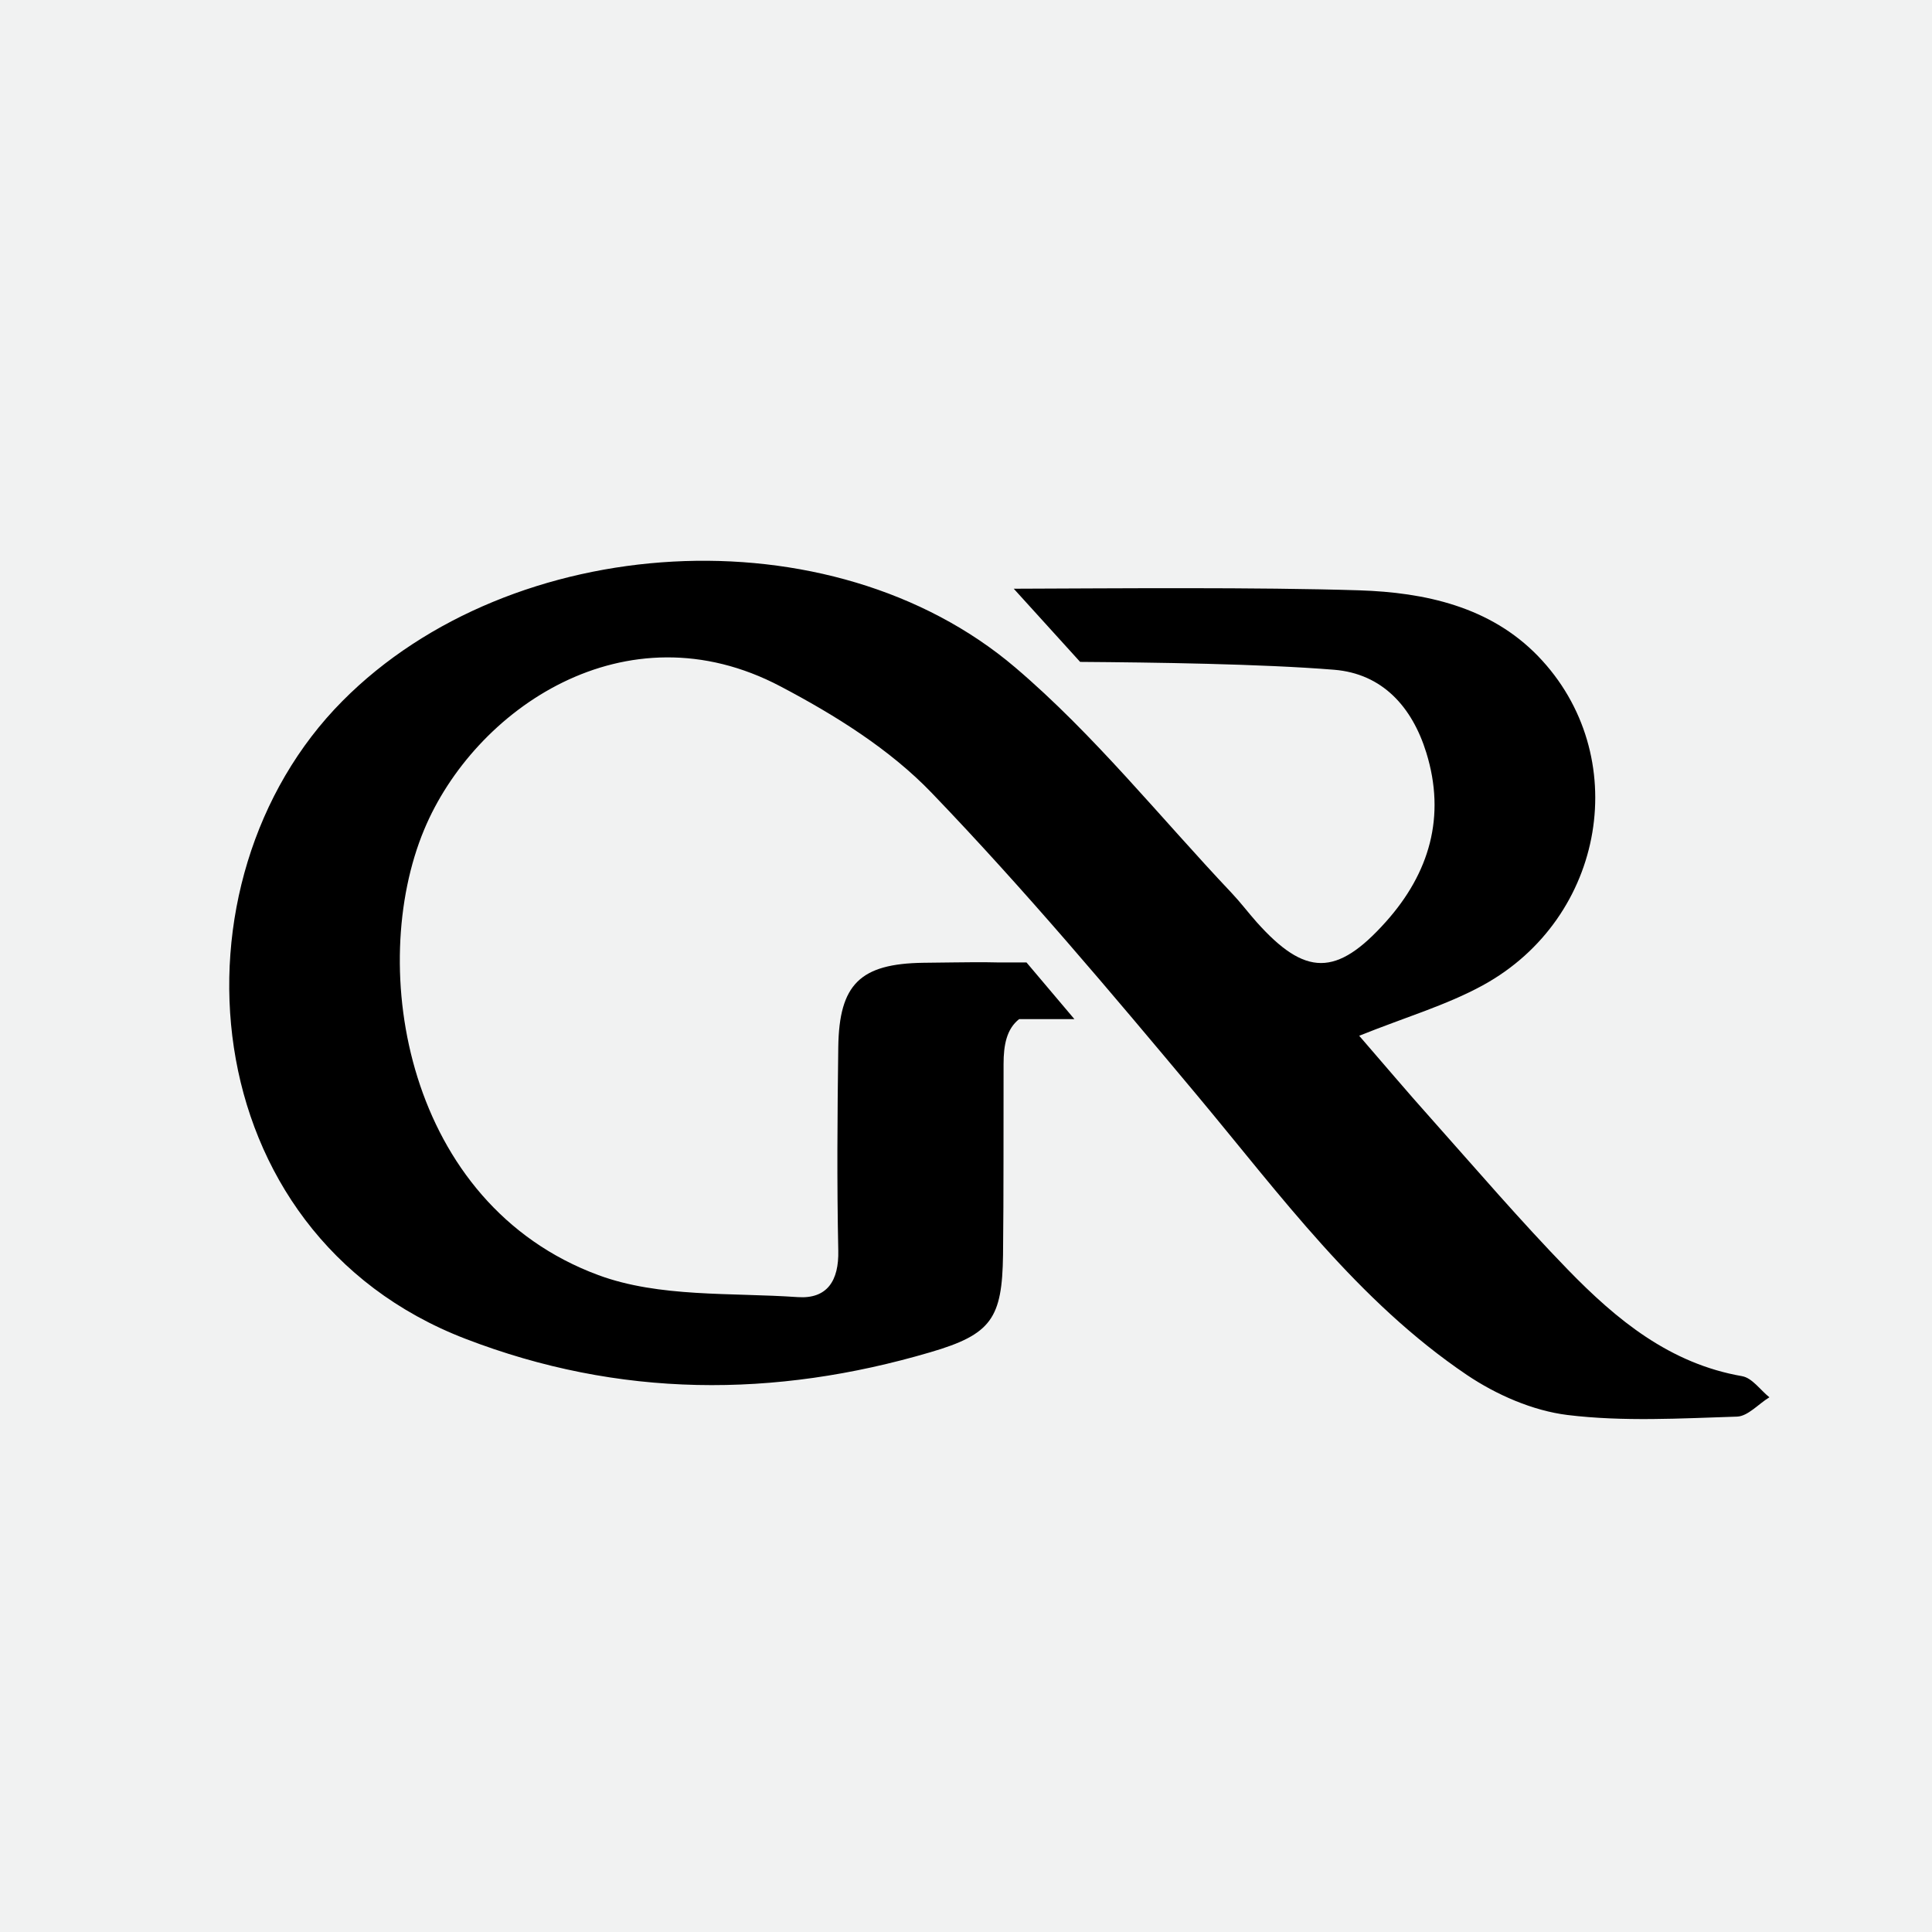
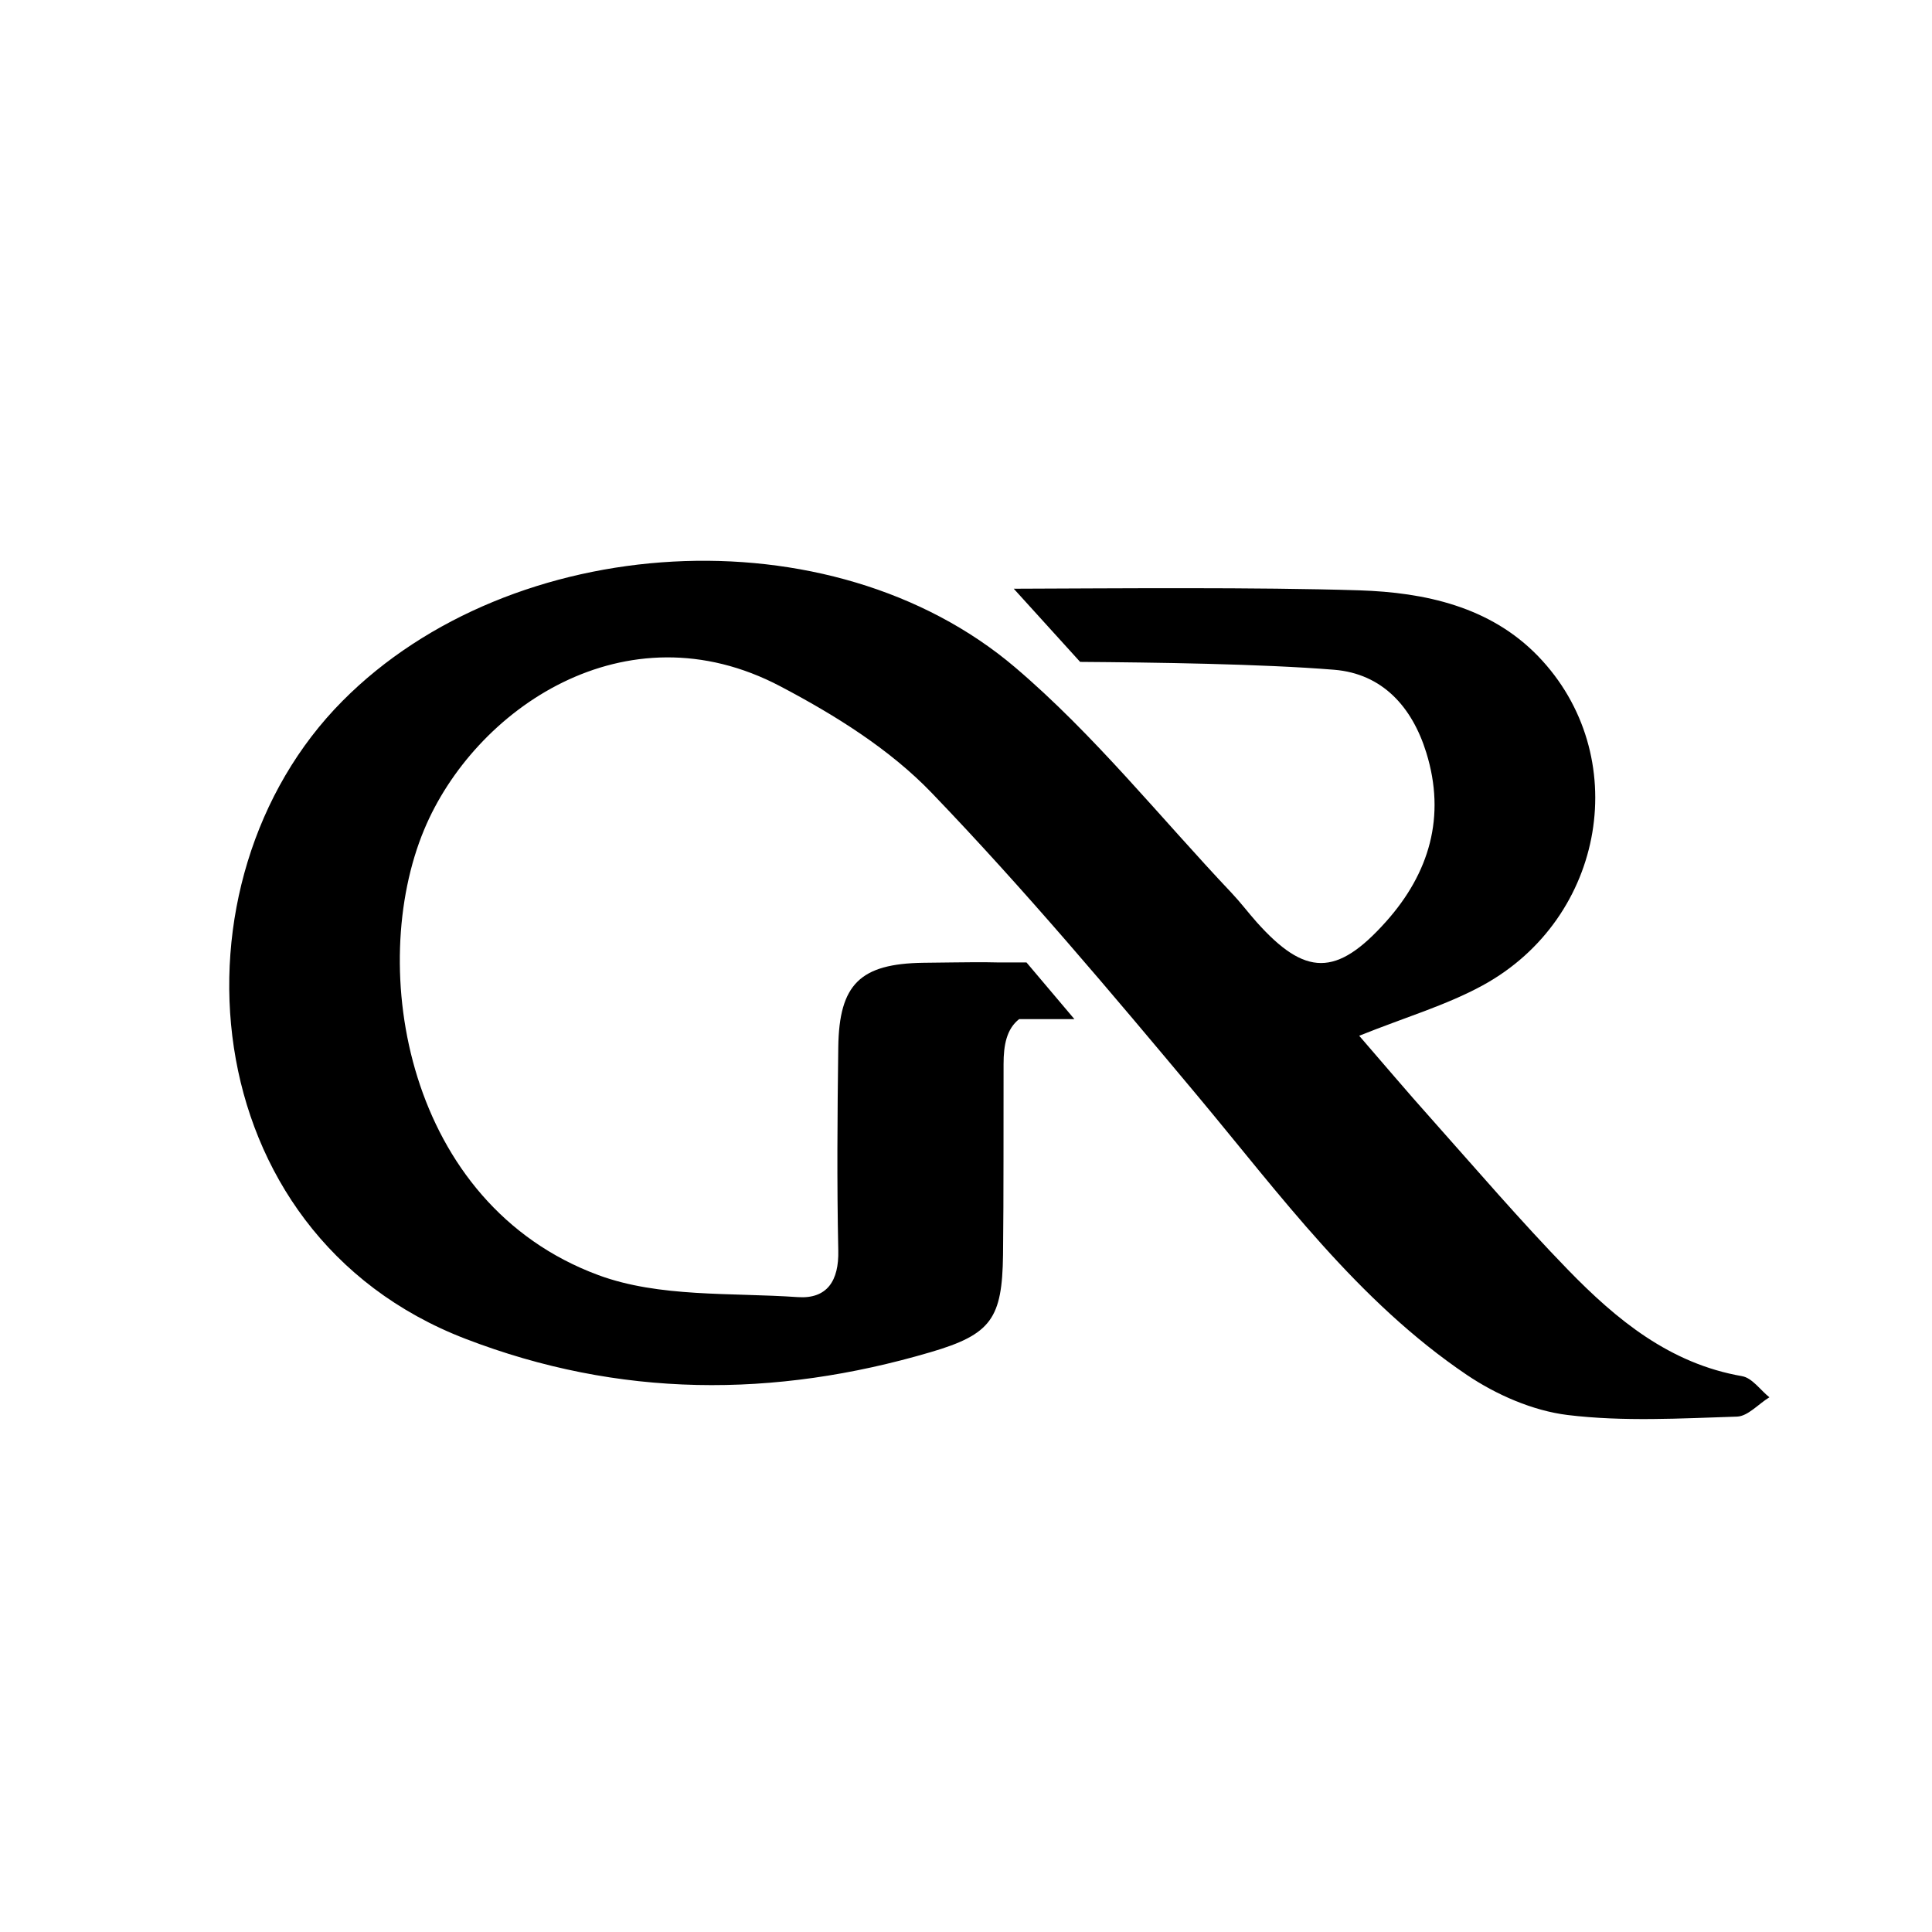
<svg xmlns="http://www.w3.org/2000/svg" id="Layer_1" version="1.1" viewBox="0 0 1080 1080">
  <defs>
    <style>
      .st0 {
        fill: #f1f2f2;
      }
    </style>
  </defs>
-   <rect class="st0" width="1080" height="1080" />
  <path d="M973.9,769.3c-40.5-7-70.3-31.6-97.5-59.6-26.4-27.2-51.1-56-76.3-84.3-13.8-15.4-27.1-31.2-40.3-46.4,25.6-10.3,48.6-17,69.1-28.2,68.9-37.7,84.1-128.9,30.9-184-26.9-27.8-63.4-35.6-99.9-36.8-57.9-1.8-135.3-1.1-193.2-.9l37.1,40.9c40.9.3,101.3,1.1,142,4.4,27,2.2,43.6,20.8,51.5,46.3,11.1,35.8,1.7,67.4-22.5,94.5-27.7,31-45.2,30.6-72.3.3-4.7-5.3-9-11-13.9-16.2-40.1-42.4-76.9-88.6-121.1-126.2-103.1-87.7-281.7-76.3-376,18.7-100,100.6-84.9,297.5,68.7,356.6,85.9,33.1,172.6,33.2,259.9,7.5,34.2-10,40.1-19,40.6-54.4.4-35.6.2-71.1.3-106.7,0-10.6,1.7-19.6,8.7-25.1h30.9l-26.8-31.7h-16.6c-8.1-.2-16.1-.1-24.2,0h0,0c-5.6,0-11.2.2-16.8.2-35.4.5-47.1,12-47.6,47.1-.5,37.9-.8,75.9,0,113.8.4,16.8-6.2,27.1-22.6,26-37.4-2.6-77.4.3-111.5-12.3-107.5-39.8-129.6-171.8-97.4-249,28-67.2,112.5-125.8,199.2-80.1,30.4,16,61.1,35.1,84.6,59.6,51.9,54,100.2,111.5,148.3,169,46.6,55.8,89.7,115,150.8,156.3,16.5,11.1,36.8,20,56.3,22.4,31.2,3.8,63.1,1.9,94.7.9,6.1-.2,12-7.1,18.1-10.8-5.1-4.1-9.7-10.9-15.3-11.8Z" />
</svg>